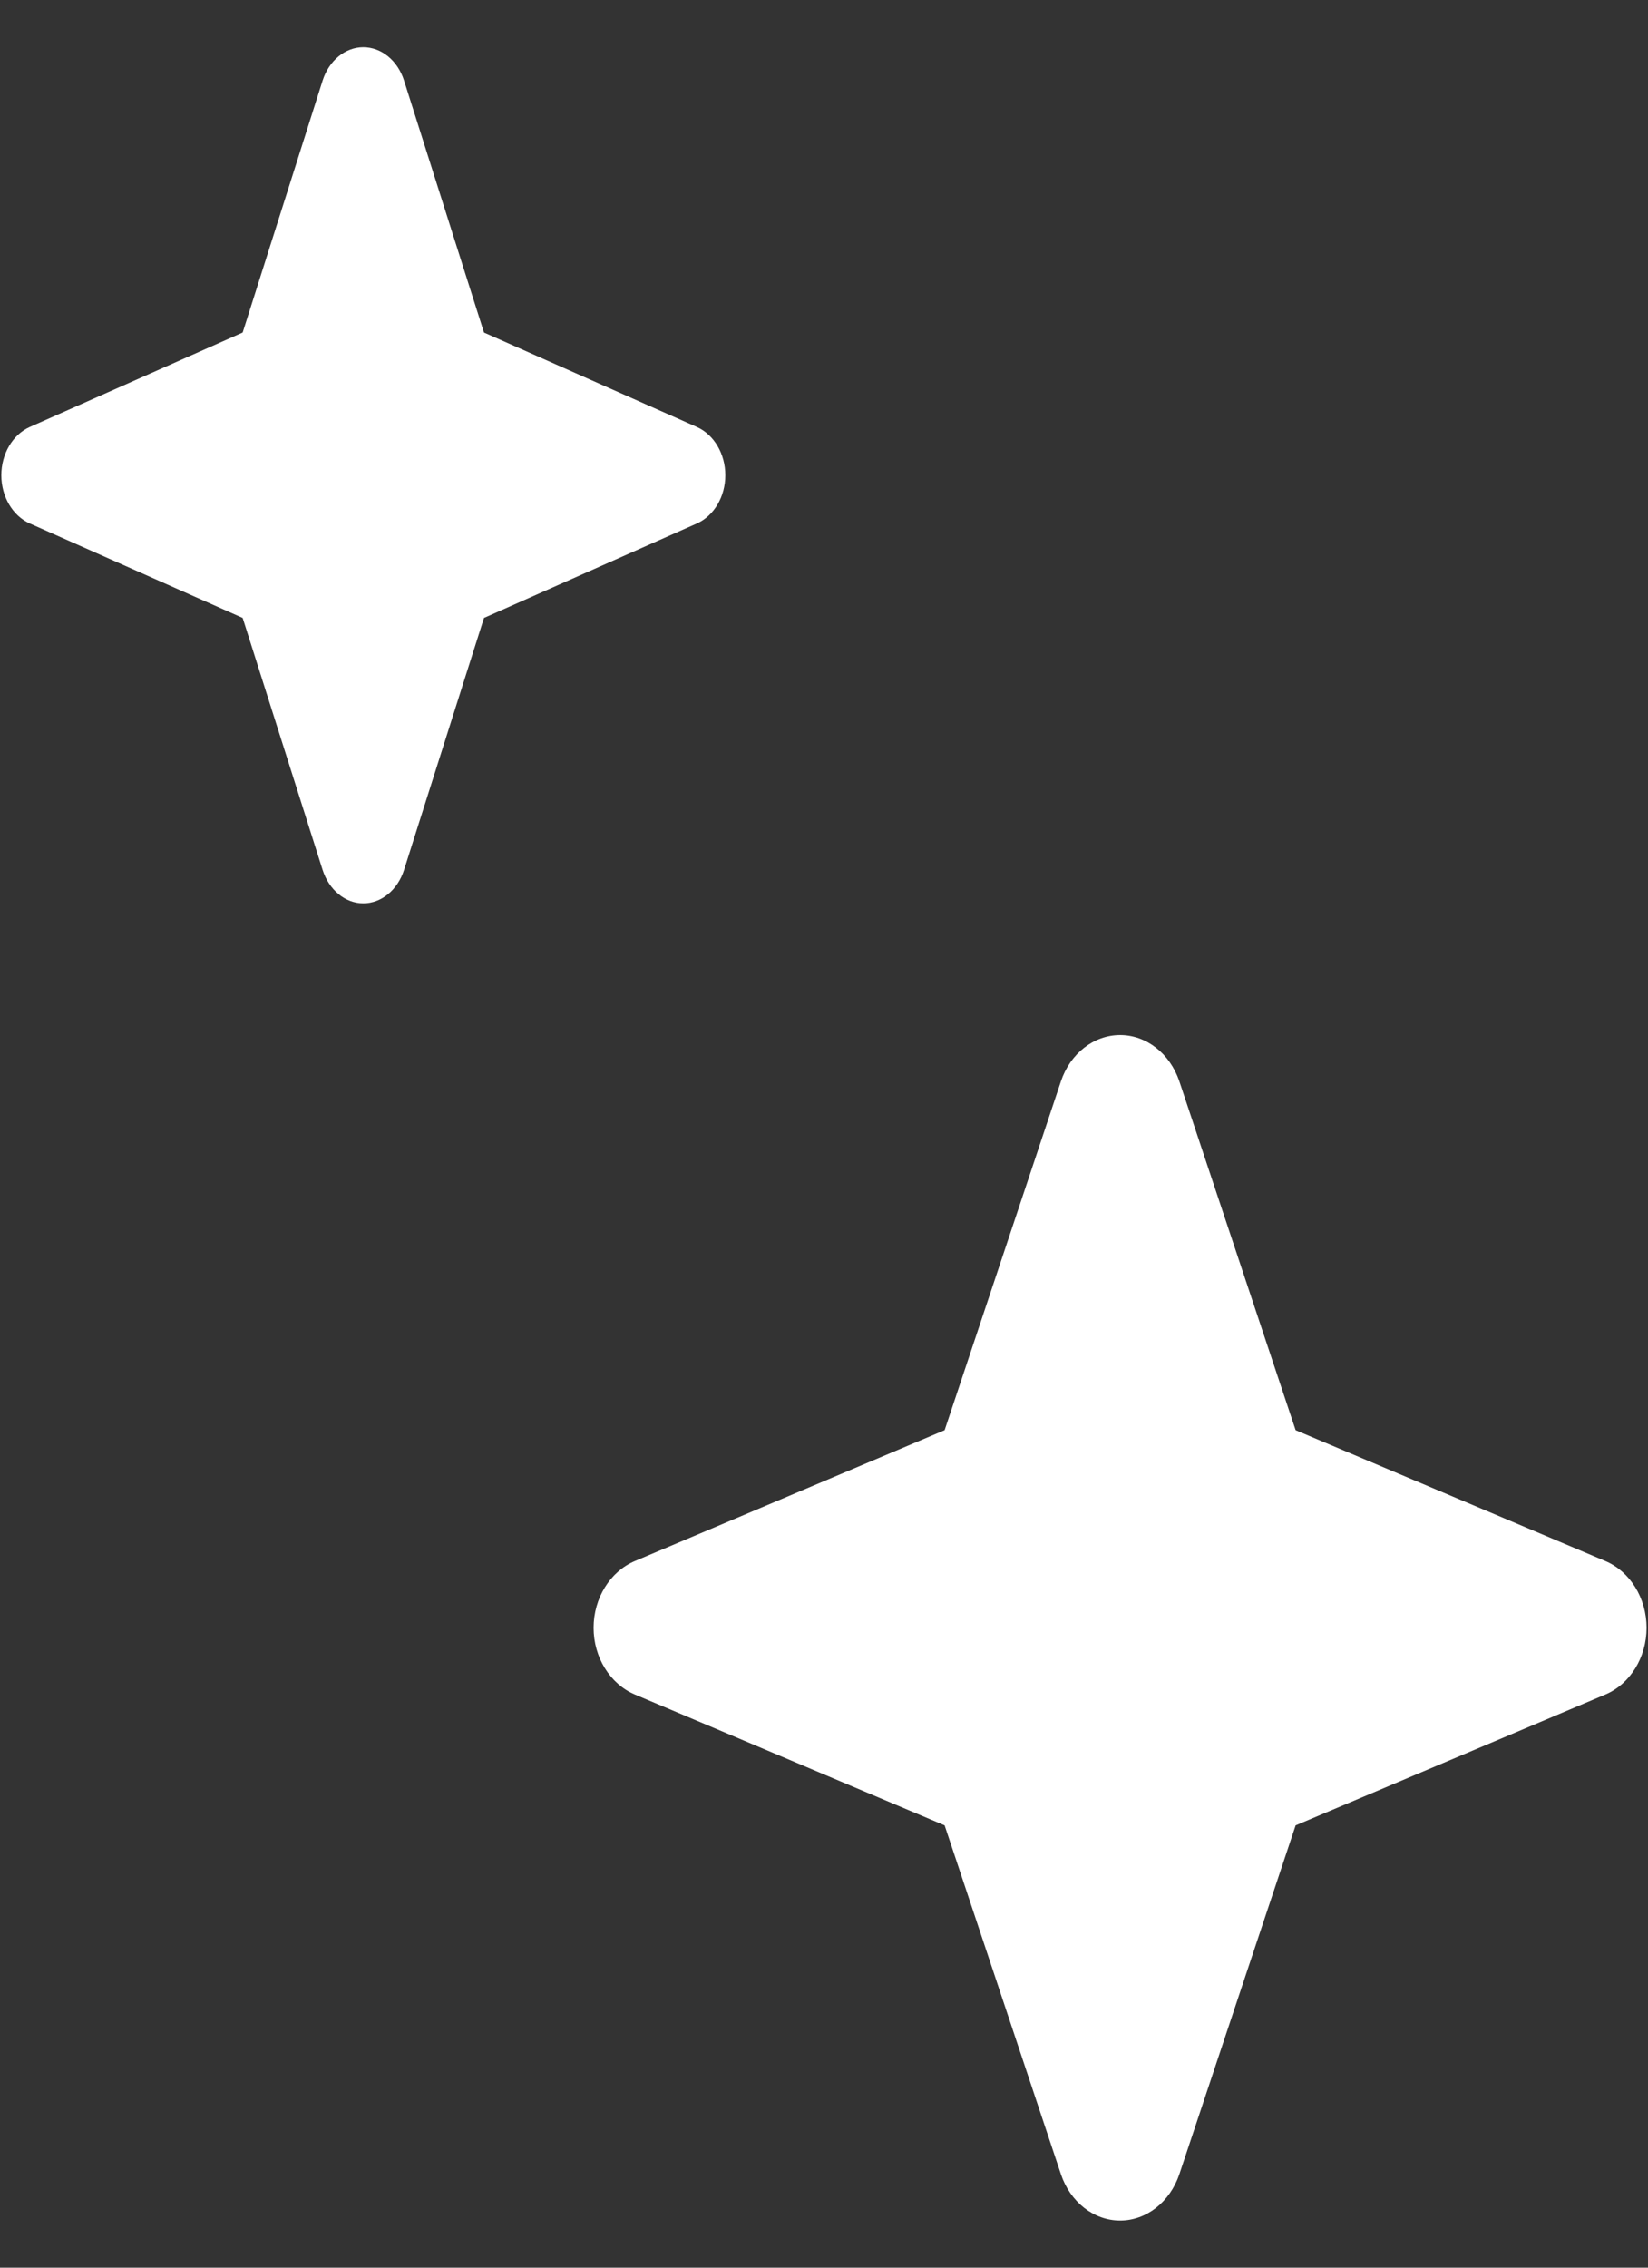
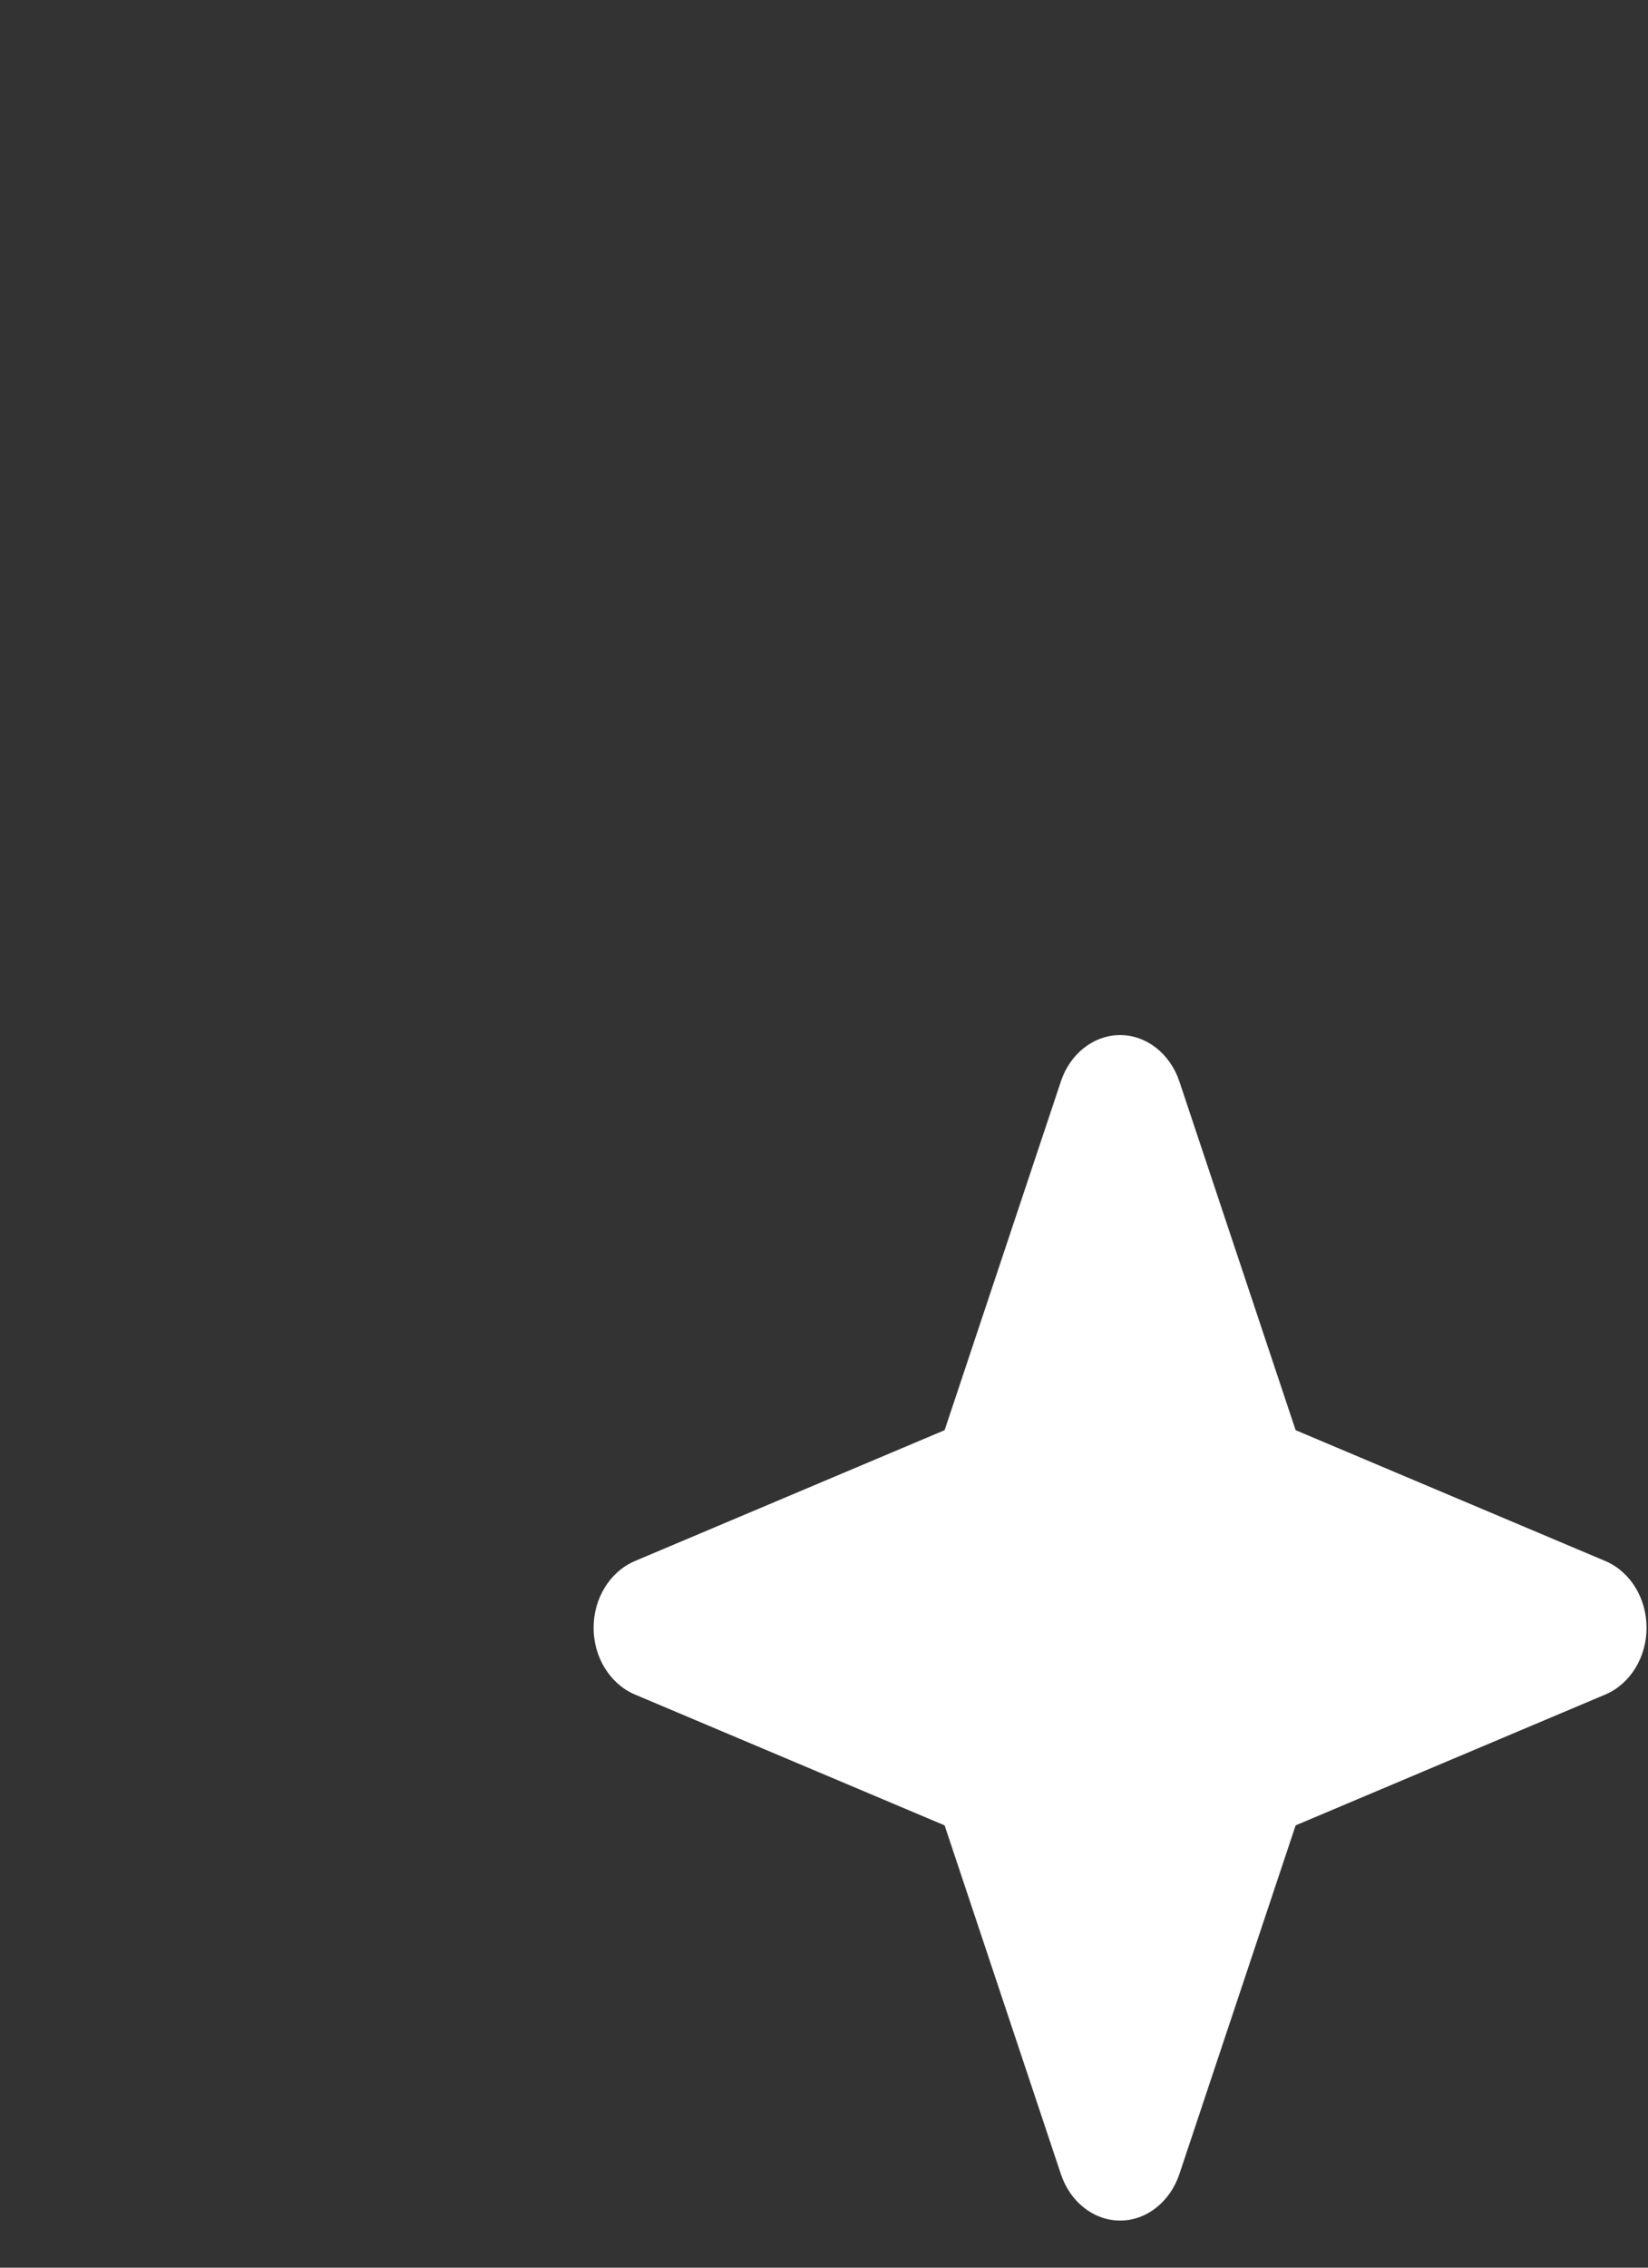
<svg xmlns="http://www.w3.org/2000/svg" width="16" height="22" viewBox="0 0 16 22" fill="none">
  <rect x="0" y="0" width="16" height="22" fill="#333333" stroke="none" />
-   <path d="M0.013 4.611C0.013 4.403 0.123 4.217 0.288 4.143L2.356 3.226L3.132 0.782C3.194 0.587 3.352 0.458 3.527 0.458C3.703 0.458 3.861 0.587 3.923 0.782L4.699 3.226L6.767 4.143C6.932 4.217 7.042 4.403 7.042 4.611C7.042 4.818 6.932 5.004 6.767 5.078L4.699 5.995L3.923 8.439C3.861 8.634 3.703 8.764 3.527 8.764C3.352 8.764 3.194 8.634 3.132 8.439L2.356 5.995L0.288 5.078C0.123 5.004 0.013 4.818 0.013 4.611Z" fill="white" />
-   <path d="M5.763 15.792C5.763 15.505 5.923 15.247 6.163 15.145L9.171 13.875L10.3 10.491C10.39 10.221 10.619 10.042 10.875 10.042C11.13 10.042 11.359 10.221 11.45 10.491L12.579 13.875L15.587 15.145C15.827 15.247 15.986 15.505 15.986 15.792C15.986 16.079 15.827 16.337 15.587 16.439L12.579 17.709L11.45 21.093C11.359 21.363 11.13 21.543 10.875 21.543C10.619 21.543 10.39 21.363 10.3 21.093L9.171 17.709L6.163 16.439C5.923 16.337 5.763 16.079 5.763 15.792Z" fill="white" />
+   <path d="M5.763 15.792C5.763 15.505 5.923 15.247 6.163 15.145L9.171 13.875L10.3 10.491C10.39 10.221 10.619 10.042 10.875 10.042C11.13 10.042 11.359 10.221 11.45 10.491L12.579 13.875L15.587 15.145C15.827 15.247 15.986 15.505 15.986 15.792C15.986 16.079 15.827 16.337 15.587 16.439L12.579 17.709L11.45 21.093C11.359 21.363 11.13 21.543 10.875 21.543C10.619 21.543 10.39 21.363 10.3 21.093L9.171 17.709L6.163 16.439C5.923 16.337 5.763 16.079 5.763 15.792" fill="white" />
</svg>